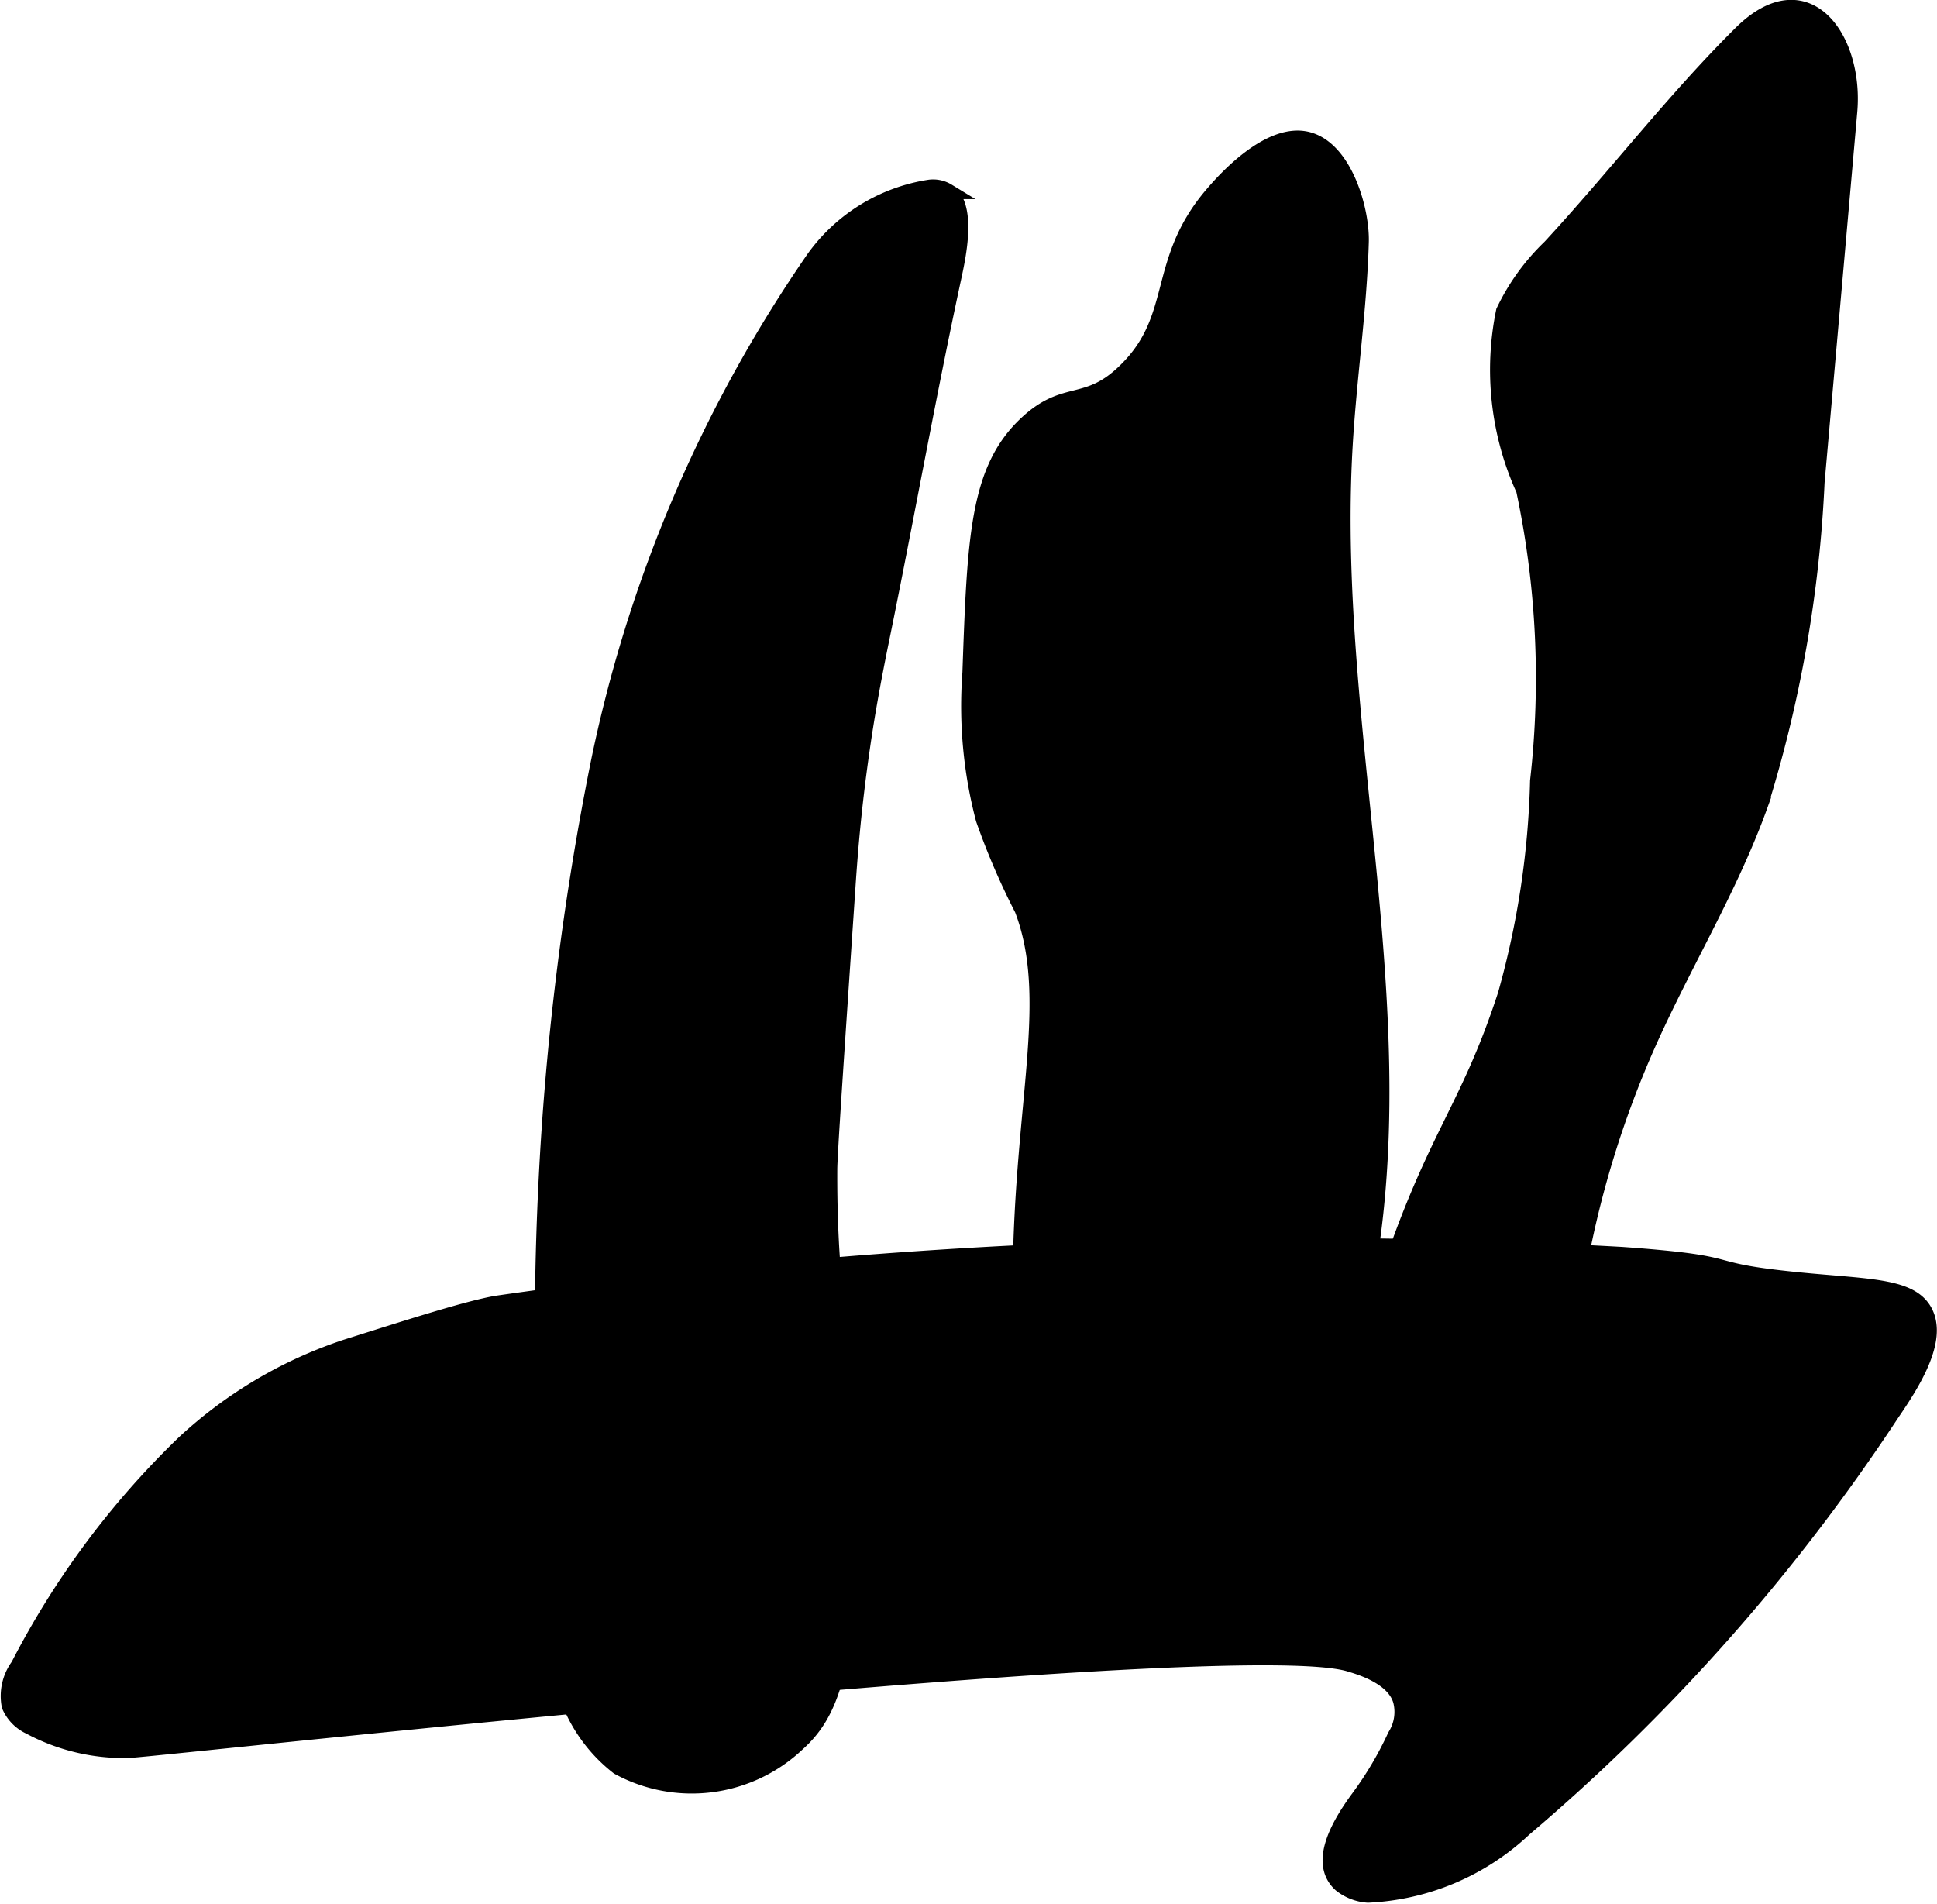
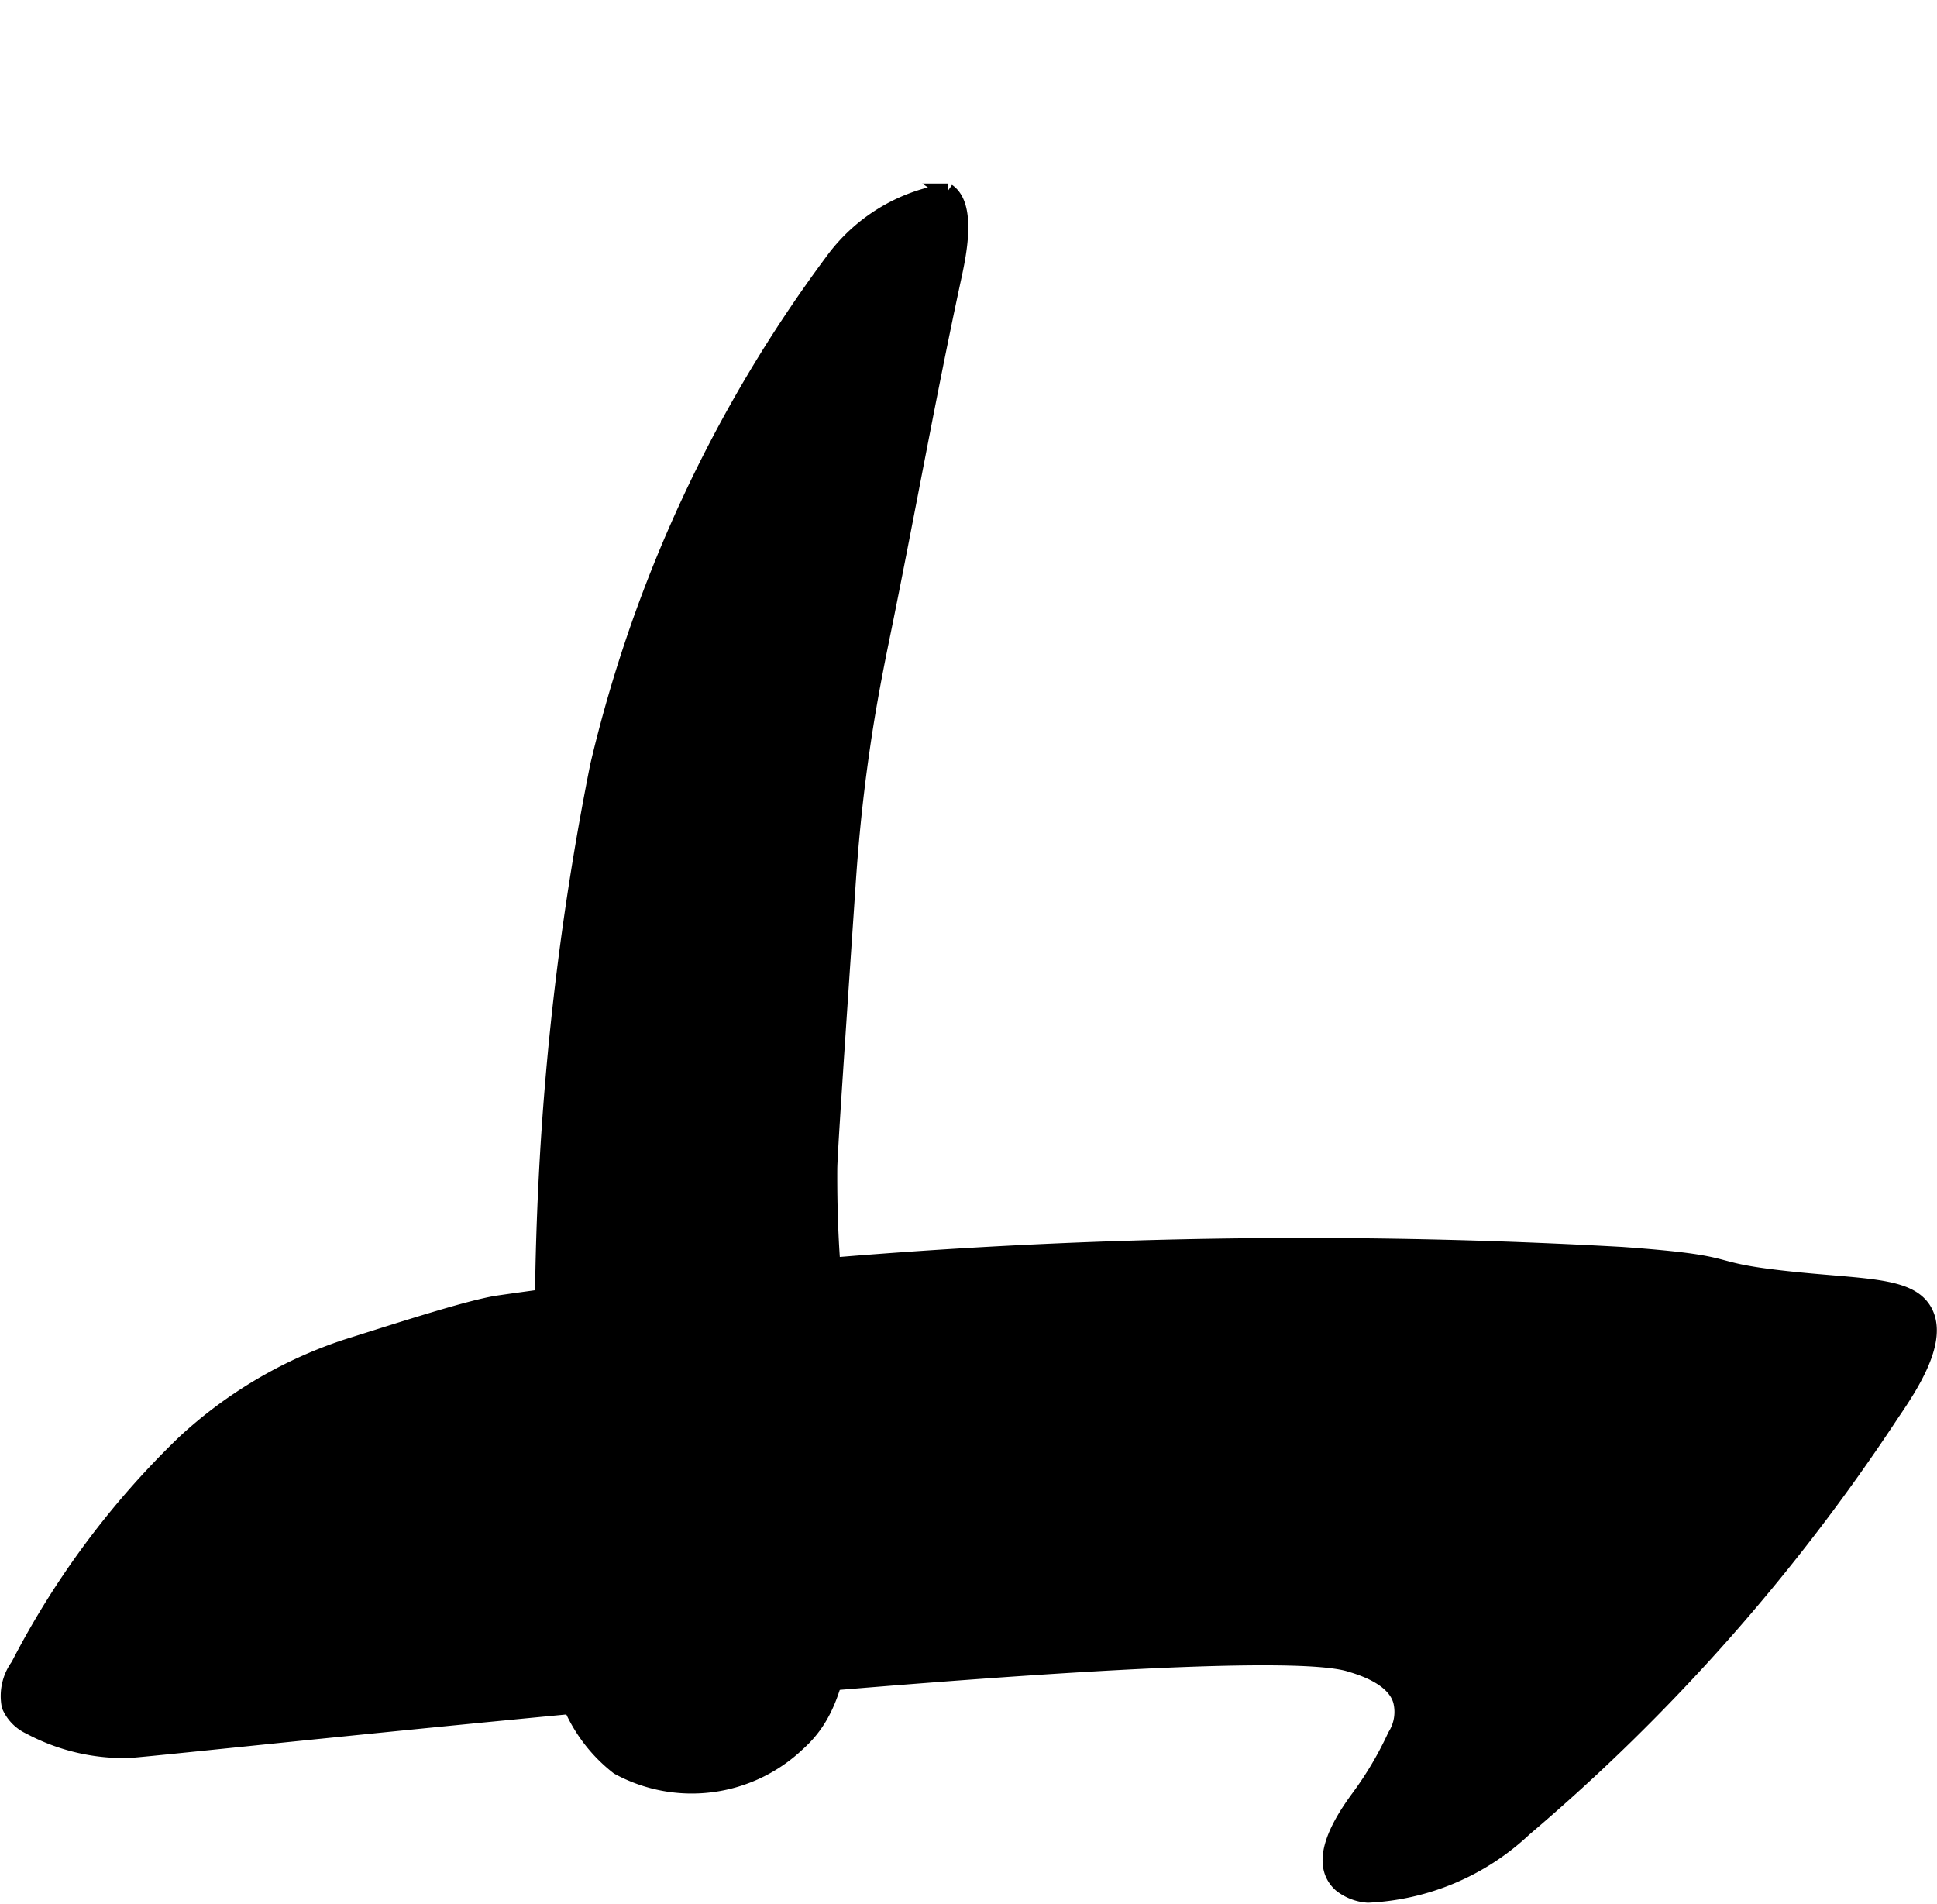
<svg xmlns="http://www.w3.org/2000/svg" version="1.1" width="6.559mm" height="6.445mm" viewBox="0 0 18.591 18.27">
  <defs>
    <style type="text/css">
      .a {
        stroke: #000;
        stroke-miterlimit: 10;
        stroke-width: 0.15px;
      }
    </style>
  </defs>
  <path class="a" d="M1.769,13.847A8.15,8.15,0,0,0,.176,15.988a.487.487,0,0,0-.086.383.389.389,0,0,0,.193.199,1.912,1.912,0,0,0,.956.227c.605-.044,10.602-1.157,11.711-.829.111.033.431.127.496.356a.432.432,0,0,1-.054.337,3.364,3.364,0,0,1-.35.592c-.186.252-.404.622-.173.832a.465.465,0,0,0,.261.101,2.343,2.343,0,0,0,1.498-.634,18.735,18.735,0,0,0,3.524-3.979c.184-.27.475-.708.319-.989-.128-.23-.487-.233-1.085-.287-1.174-.107-.526-.162-1.819-.255a54.473,54.473,0,0,0-10.806.469c-.286.052-.79.213-1.445.42A4.25,4.25,0,0,0,1.769,13.847Z" />
-   <path class="a" d="M5.359,15.751a1.489,1.489,0,0,0,.574,1.207,1.474,1.474,0,0,0,1.72-.224c.3-.269.462-.662.511-1.883.069-1.719-.211-1.965-.203-3.632.001-.133.057-.973.171-2.655.02-.302.053-.772.143-1.39.044-.304.098-.611.181-1.018.239-1.164.446-2.335.697-3.497.044-.204.148-.683-.058-.823A.267.267,0,0,0,8.923,1.799a1.679,1.679,0,0,0-1.108.677A13.18,13.18,0,0,0,5.738,7.351a27.253,27.253,0,0,0-.495,3.995A29.065,29.065,0,0,0,5.359,15.751Z" />
-   <path class="a" d="M9.855,4.064C9.381,4.505,9.358,5.16,9.312,6.457a4.27,4.27,0,0,0,.128,1.404A6.834,6.834,0,0,0,9.812,8.726c.324.849.004,1.825-.017,3.478a2.036,2.036,0,0,0,.101.768.815.815,0,0,0,.542.517,1.234,1.234,0,0,0,.469-.015l1.46-.237a.835.835,0,0,0,.504-.204.787.787,0,0,0,.155-.356c.654-2.734-.282-5.593-.118-8.399.038-.653.136-1.301.155-1.955.009-.3-.151-.876-.498-.979-.382-.114-.841.42-.925.518-.558.649-.309,1.177-.83,1.691C10.431,3.93,10.232,3.712,9.855,4.064Z" />
-   <path class="a" d="M14.878,2.373a2.107,2.107,0,0,0-.444.615,2.783,2.783,0,0,0,.193,1.714,8.706,8.706,0,0,1,.134,2.792,8.291,8.291,0,0,1-.31,2.052c-.379,1.163-.704,1.36-1.2,2.921a2.405,2.405,0,0,0-.077,1.809c.056.115.226.466.545.531.457.093.904-.457.956-.557a6.469,6.469,0,0,0,.451-1.921,9.471,9.471,0,0,1,.692-2.311c.343-.77.789-1.495,1.075-2.289a12.271,12.271,0,0,0,.545-3.101l.314-3.559c.061-.695-.409-1.373-1.04-.749C16.07.956,15.494,1.707,14.878,2.373Z" />
+   <path class="a" d="M5.359,15.751a1.489,1.489,0,0,0,.574,1.207,1.474,1.474,0,0,0,1.72-.224c.3-.269.462-.662.511-1.883.069-1.719-.211-1.965-.203-3.632.001-.133.057-.973.171-2.655.02-.302.053-.772.143-1.39.044-.304.098-.611.181-1.018.239-1.164.446-2.335.697-3.497.044-.204.148-.683-.058-.823a1.679,1.679,0,0,0-1.108.677A13.18,13.18,0,0,0,5.738,7.351a27.253,27.253,0,0,0-.495,3.995A29.065,29.065,0,0,0,5.359,15.751Z" />
</svg>